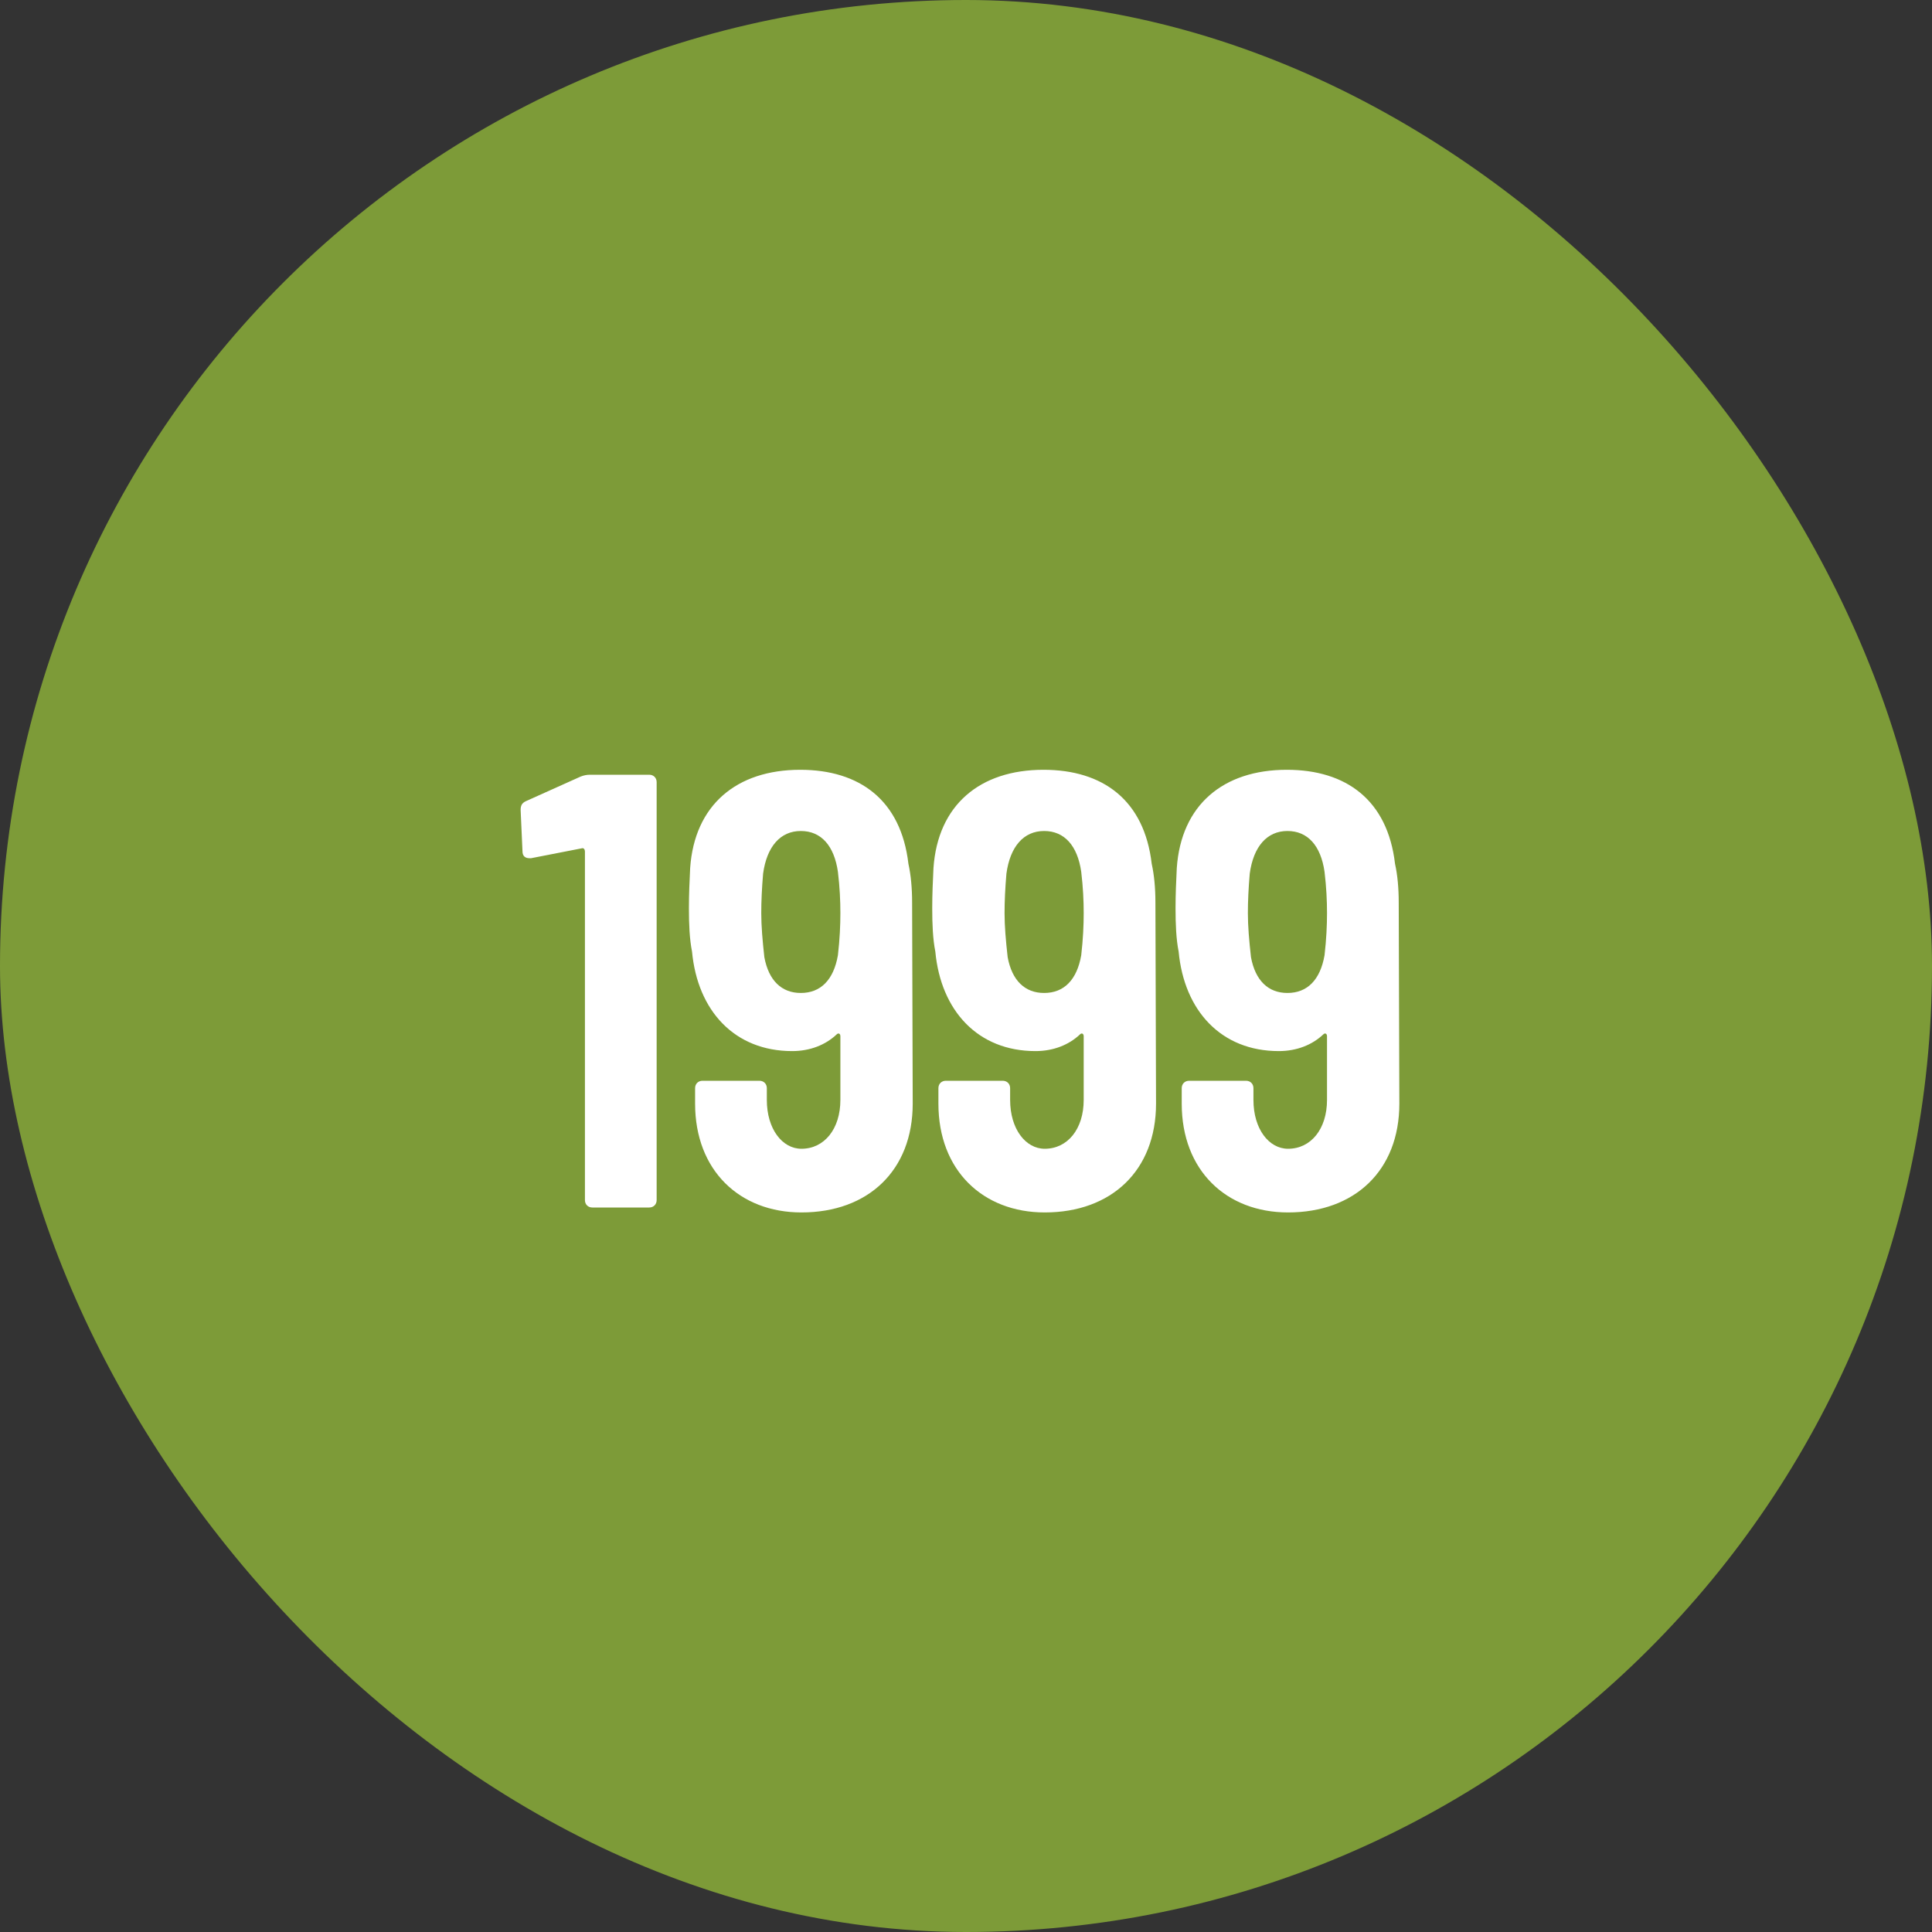
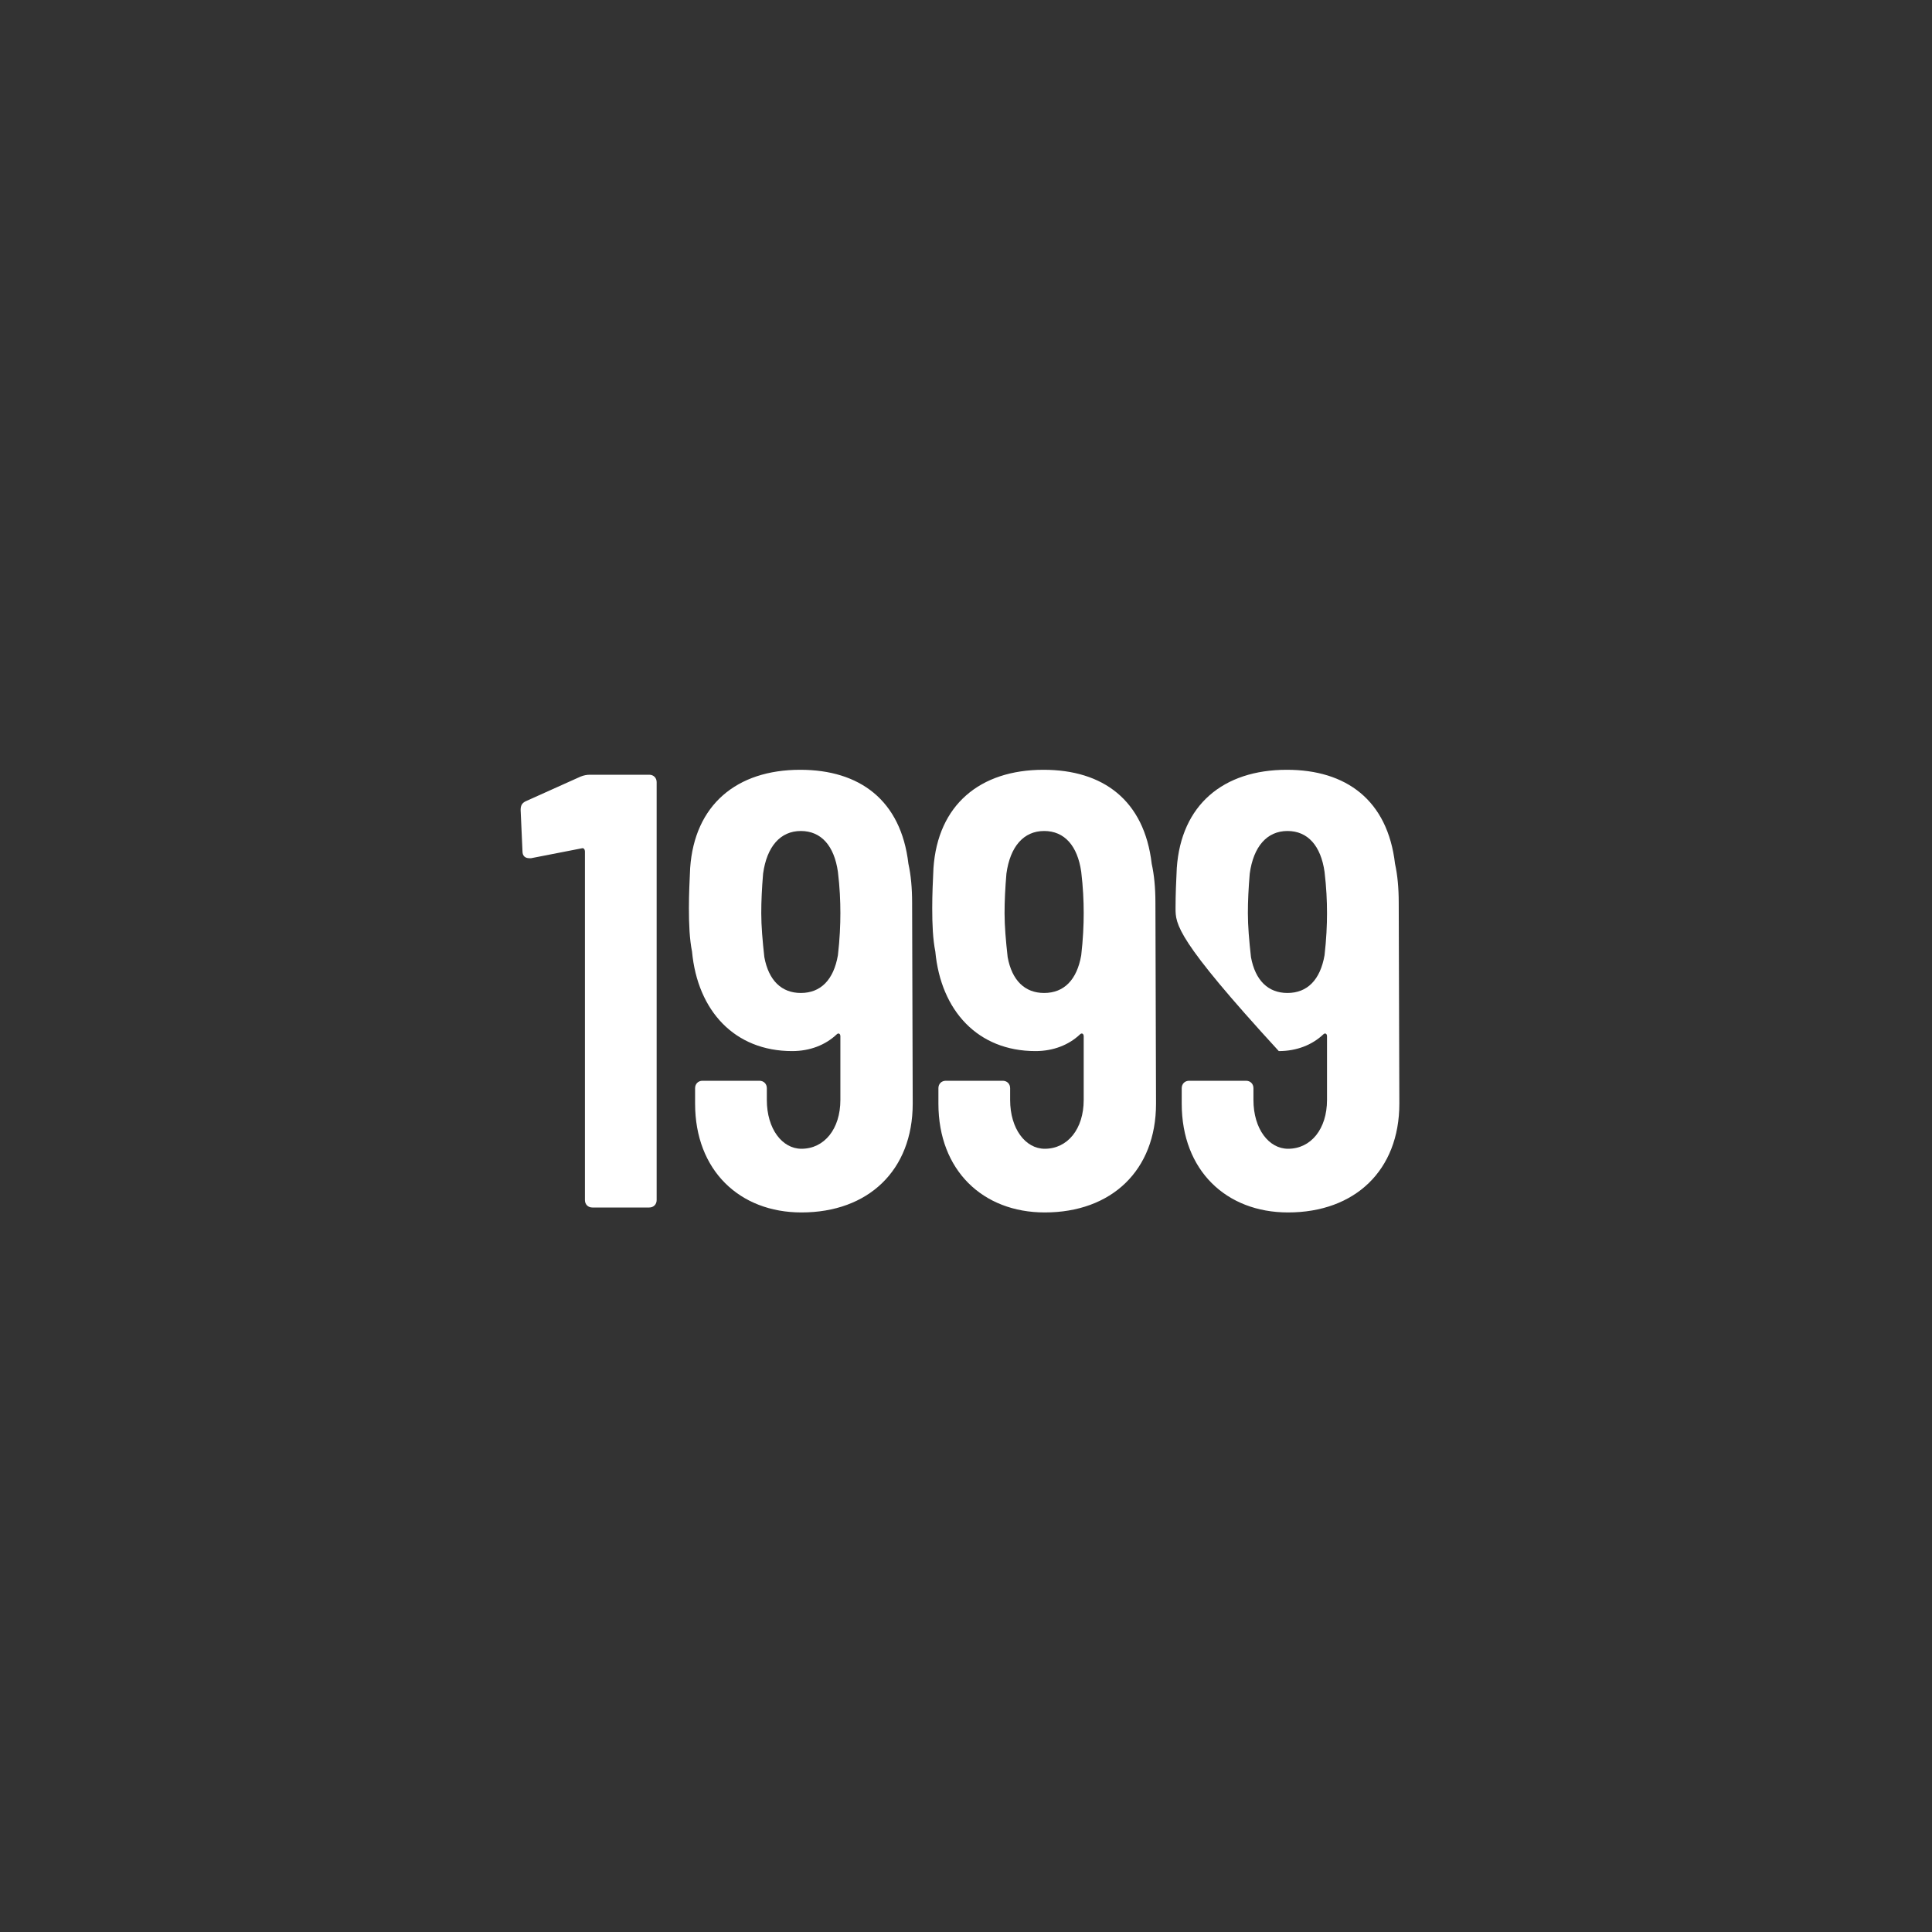
<svg xmlns="http://www.w3.org/2000/svg" width="100" height="100" viewBox="0 0 100 100" fill="none">
  <rect x="0" y="0" width="100" height="100" fill="#333333" stroke="none" />
-   <rect width="100" height="100" rx="50" fill="#7D9B38" />
-   <path d="M30.052 40.196C30.212 40.132 30.372 40.1 30.532 40.1H33.604C33.828 40.1 33.988 40.26 33.988 40.484V62.116C33.988 62.34 33.828 62.5 33.604 62.5H30.66C30.436 62.5 30.276 62.34 30.276 62.116V44.068C30.276 43.972 30.212 43.876 30.116 43.908L27.492 44.42C27.46 44.42 27.428 44.42 27.396 44.42C27.204 44.42 27.044 44.324 27.044 44.068L26.948 41.924C26.948 41.7 27.012 41.572 27.204 41.476L30.052 40.196ZM47.211 46.724L47.242 57.124C47.242 60.58 44.938 62.756 41.483 62.756C38.282 62.756 35.978 60.58 35.978 57.124V56.324C35.978 56.1 36.139 55.94 36.362 55.94H39.306C39.531 55.94 39.691 56.1 39.691 56.324V56.932C39.691 58.436 40.49 59.46 41.483 59.46C42.666 59.46 43.498 58.436 43.498 56.932V53.636C43.498 53.508 43.403 53.444 43.306 53.54C42.73 54.084 41.931 54.404 41.002 54.404C38.026 54.404 36.106 52.324 35.819 49.252C35.691 48.612 35.658 47.844 35.658 47.012C35.658 46.276 35.691 45.604 35.722 44.932C35.947 41.668 38.123 39.844 41.419 39.844C44.49 39.844 46.635 41.412 47.019 44.708C47.147 45.284 47.211 45.956 47.211 46.724ZM43.37 49.444C43.467 48.612 43.498 47.876 43.498 47.268C43.498 46.628 43.467 45.924 43.37 45.124C43.178 43.78 42.507 43.012 41.45 43.012C40.395 43.012 39.691 43.812 39.498 45.22C39.434 45.988 39.403 46.628 39.403 47.268C39.403 47.94 39.467 48.676 39.562 49.54C39.786 50.756 40.459 51.396 41.45 51.396C42.474 51.396 43.147 50.724 43.37 49.444ZM59.804 46.724L59.836 57.124C59.836 60.58 57.532 62.756 54.076 62.756C50.876 62.756 48.572 60.58 48.572 57.124V56.324C48.572 56.1 48.732 55.94 48.956 55.94H51.9C52.124 55.94 52.284 56.1 52.284 56.324V56.932C52.284 58.436 53.084 59.46 54.076 59.46C55.26 59.46 56.092 58.436 56.092 56.932V53.636C56.092 53.508 55.996 53.444 55.9 53.54C55.324 54.084 54.524 54.404 53.596 54.404C50.62 54.404 48.7 52.324 48.412 49.252C48.284 48.612 48.252 47.844 48.252 47.012C48.252 46.276 48.284 45.604 48.316 44.932C48.54 41.668 50.716 39.844 54.012 39.844C57.084 39.844 59.228 41.412 59.612 44.708C59.74 45.284 59.804 45.956 59.804 46.724ZM55.964 49.444C56.06 48.612 56.092 47.876 56.092 47.268C56.092 46.628 56.06 45.924 55.964 45.124C55.772 43.78 55.1 43.012 54.044 43.012C52.988 43.012 52.284 43.812 52.092 45.22C52.028 45.988 51.996 46.628 51.996 47.268C51.996 47.94 52.06 48.676 52.156 49.54C52.38 50.756 53.052 51.396 54.044 51.396C55.068 51.396 55.74 50.724 55.964 49.444ZM72.398 46.724L72.43 57.124C72.43 60.58 70.126 62.756 66.67 62.756C63.47 62.756 61.166 60.58 61.166 57.124V56.324C61.166 56.1 61.326 55.94 61.55 55.94H64.494C64.718 55.94 64.878 56.1 64.878 56.324V56.932C64.878 58.436 65.678 59.46 66.67 59.46C67.854 59.46 68.686 58.436 68.686 56.932V53.636C68.686 53.508 68.59 53.444 68.494 53.54C67.918 54.084 67.118 54.404 66.19 54.404C63.214 54.404 61.294 52.324 61.006 49.252C60.878 48.612 60.846 47.844 60.846 47.012C60.846 46.276 60.878 45.604 60.91 44.932C61.134 41.668 63.31 39.844 66.606 39.844C69.678 39.844 71.822 41.412 72.206 44.708C72.334 45.284 72.398 45.956 72.398 46.724ZM68.558 49.444C68.654 48.612 68.686 47.876 68.686 47.268C68.686 46.628 68.654 45.924 68.558 45.124C68.366 43.78 67.694 43.012 66.638 43.012C65.582 43.012 64.878 43.812 64.686 45.22C64.622 45.988 64.59 46.628 64.59 47.268C64.59 47.94 64.654 48.676 64.75 49.54C64.974 50.756 65.646 51.396 66.638 51.396C67.662 51.396 68.334 50.724 68.558 49.444Z" fill="white" />
+   <path d="M30.052 40.196C30.212 40.132 30.372 40.1 30.532 40.1H33.604C33.828 40.1 33.988 40.26 33.988 40.484V62.116C33.988 62.34 33.828 62.5 33.604 62.5H30.66C30.436 62.5 30.276 62.34 30.276 62.116V44.068C30.276 43.972 30.212 43.876 30.116 43.908L27.492 44.42C27.46 44.42 27.428 44.42 27.396 44.42C27.204 44.42 27.044 44.324 27.044 44.068L26.948 41.924C26.948 41.7 27.012 41.572 27.204 41.476L30.052 40.196ZM47.211 46.724L47.242 57.124C47.242 60.58 44.938 62.756 41.483 62.756C38.282 62.756 35.978 60.58 35.978 57.124V56.324C35.978 56.1 36.139 55.94 36.362 55.94H39.306C39.531 55.94 39.691 56.1 39.691 56.324V56.932C39.691 58.436 40.49 59.46 41.483 59.46C42.666 59.46 43.498 58.436 43.498 56.932V53.636C43.498 53.508 43.403 53.444 43.306 53.54C42.73 54.084 41.931 54.404 41.002 54.404C38.026 54.404 36.106 52.324 35.819 49.252C35.691 48.612 35.658 47.844 35.658 47.012C35.658 46.276 35.691 45.604 35.722 44.932C35.947 41.668 38.123 39.844 41.419 39.844C44.49 39.844 46.635 41.412 47.019 44.708C47.147 45.284 47.211 45.956 47.211 46.724ZM43.37 49.444C43.467 48.612 43.498 47.876 43.498 47.268C43.498 46.628 43.467 45.924 43.37 45.124C43.178 43.78 42.507 43.012 41.45 43.012C40.395 43.012 39.691 43.812 39.498 45.22C39.434 45.988 39.403 46.628 39.403 47.268C39.403 47.94 39.467 48.676 39.562 49.54C39.786 50.756 40.459 51.396 41.45 51.396C42.474 51.396 43.147 50.724 43.37 49.444ZM59.804 46.724L59.836 57.124C59.836 60.58 57.532 62.756 54.076 62.756C50.876 62.756 48.572 60.58 48.572 57.124V56.324C48.572 56.1 48.732 55.94 48.956 55.94H51.9C52.124 55.94 52.284 56.1 52.284 56.324V56.932C52.284 58.436 53.084 59.46 54.076 59.46C55.26 59.46 56.092 58.436 56.092 56.932V53.636C56.092 53.508 55.996 53.444 55.9 53.54C55.324 54.084 54.524 54.404 53.596 54.404C50.62 54.404 48.7 52.324 48.412 49.252C48.284 48.612 48.252 47.844 48.252 47.012C48.252 46.276 48.284 45.604 48.316 44.932C48.54 41.668 50.716 39.844 54.012 39.844C57.084 39.844 59.228 41.412 59.612 44.708C59.74 45.284 59.804 45.956 59.804 46.724ZM55.964 49.444C56.06 48.612 56.092 47.876 56.092 47.268C56.092 46.628 56.06 45.924 55.964 45.124C55.772 43.78 55.1 43.012 54.044 43.012C52.988 43.012 52.284 43.812 52.092 45.22C52.028 45.988 51.996 46.628 51.996 47.268C51.996 47.94 52.06 48.676 52.156 49.54C52.38 50.756 53.052 51.396 54.044 51.396C55.068 51.396 55.74 50.724 55.964 49.444ZM72.398 46.724L72.43 57.124C72.43 60.58 70.126 62.756 66.67 62.756C63.47 62.756 61.166 60.58 61.166 57.124V56.324C61.166 56.1 61.326 55.94 61.55 55.94H64.494C64.718 55.94 64.878 56.1 64.878 56.324V56.932C64.878 58.436 65.678 59.46 66.67 59.46C67.854 59.46 68.686 58.436 68.686 56.932V53.636C68.686 53.508 68.59 53.444 68.494 53.54C67.918 54.084 67.118 54.404 66.19 54.404C60.878 48.612 60.846 47.844 60.846 47.012C60.846 46.276 60.878 45.604 60.91 44.932C61.134 41.668 63.31 39.844 66.606 39.844C69.678 39.844 71.822 41.412 72.206 44.708C72.334 45.284 72.398 45.956 72.398 46.724ZM68.558 49.444C68.654 48.612 68.686 47.876 68.686 47.268C68.686 46.628 68.654 45.924 68.558 45.124C68.366 43.78 67.694 43.012 66.638 43.012C65.582 43.012 64.878 43.812 64.686 45.22C64.622 45.988 64.59 46.628 64.59 47.268C64.59 47.94 64.654 48.676 64.75 49.54C64.974 50.756 65.646 51.396 66.638 51.396C67.662 51.396 68.334 50.724 68.558 49.444Z" fill="white" />
</svg>